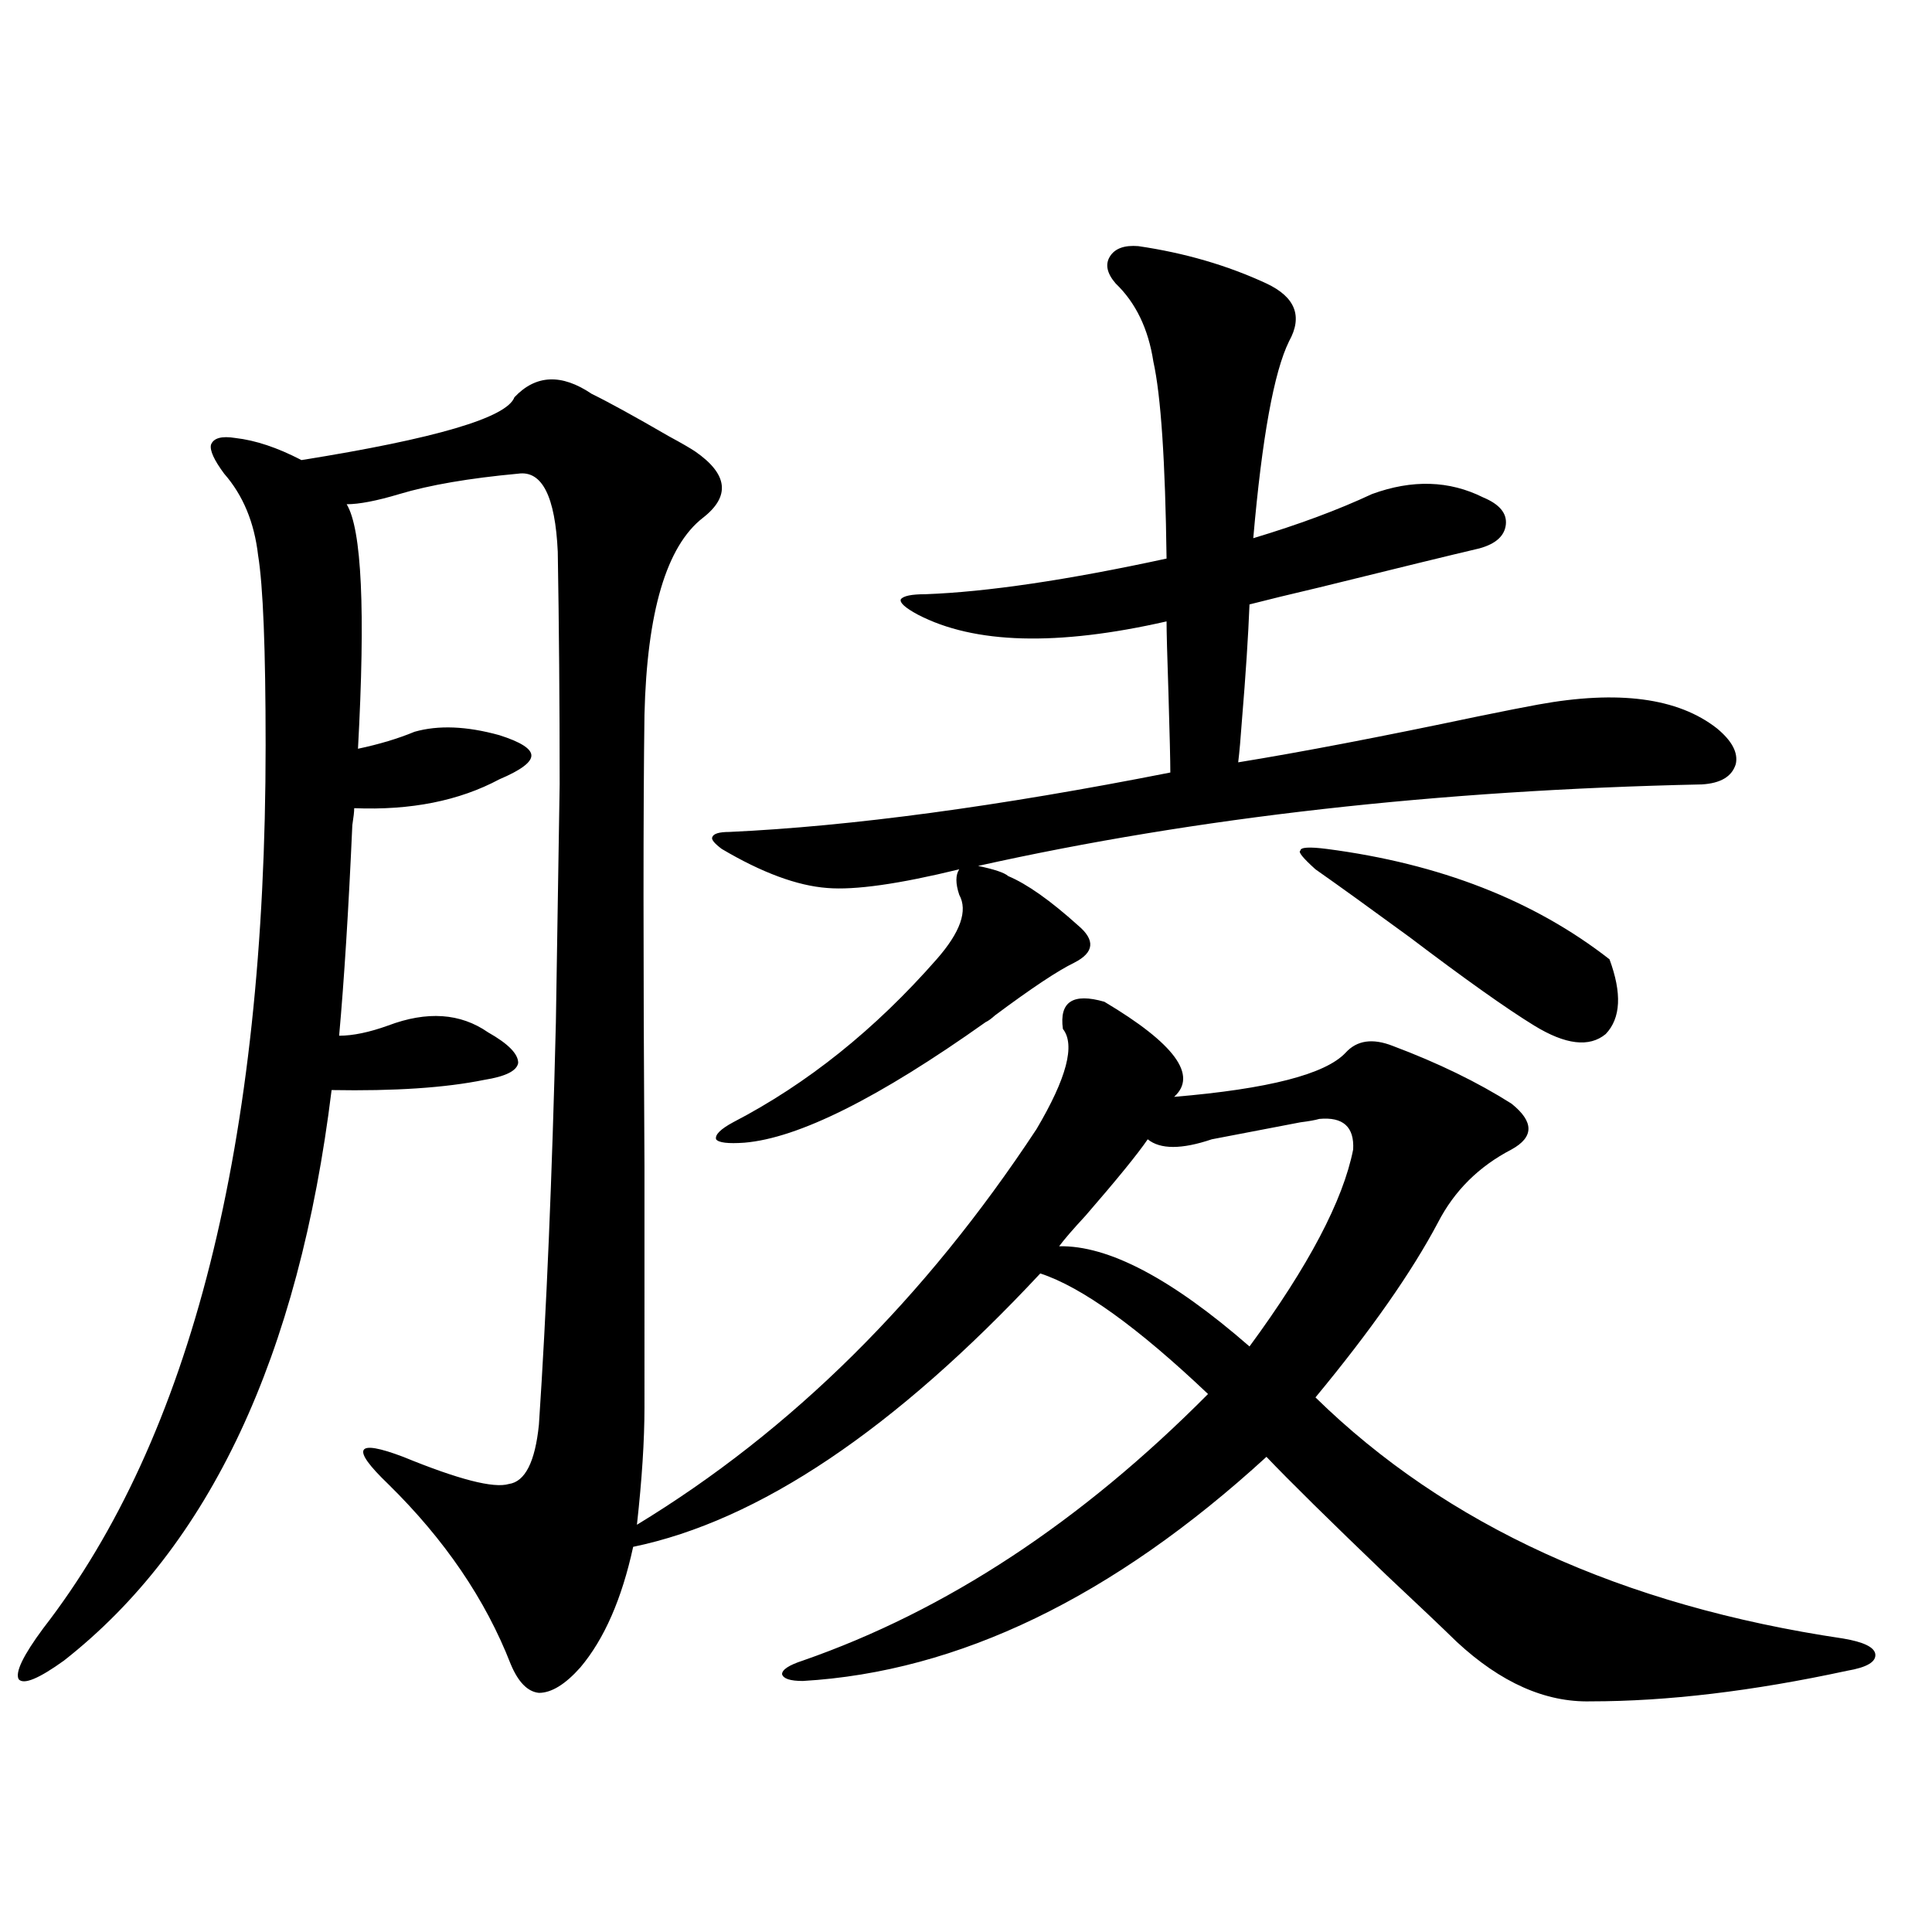
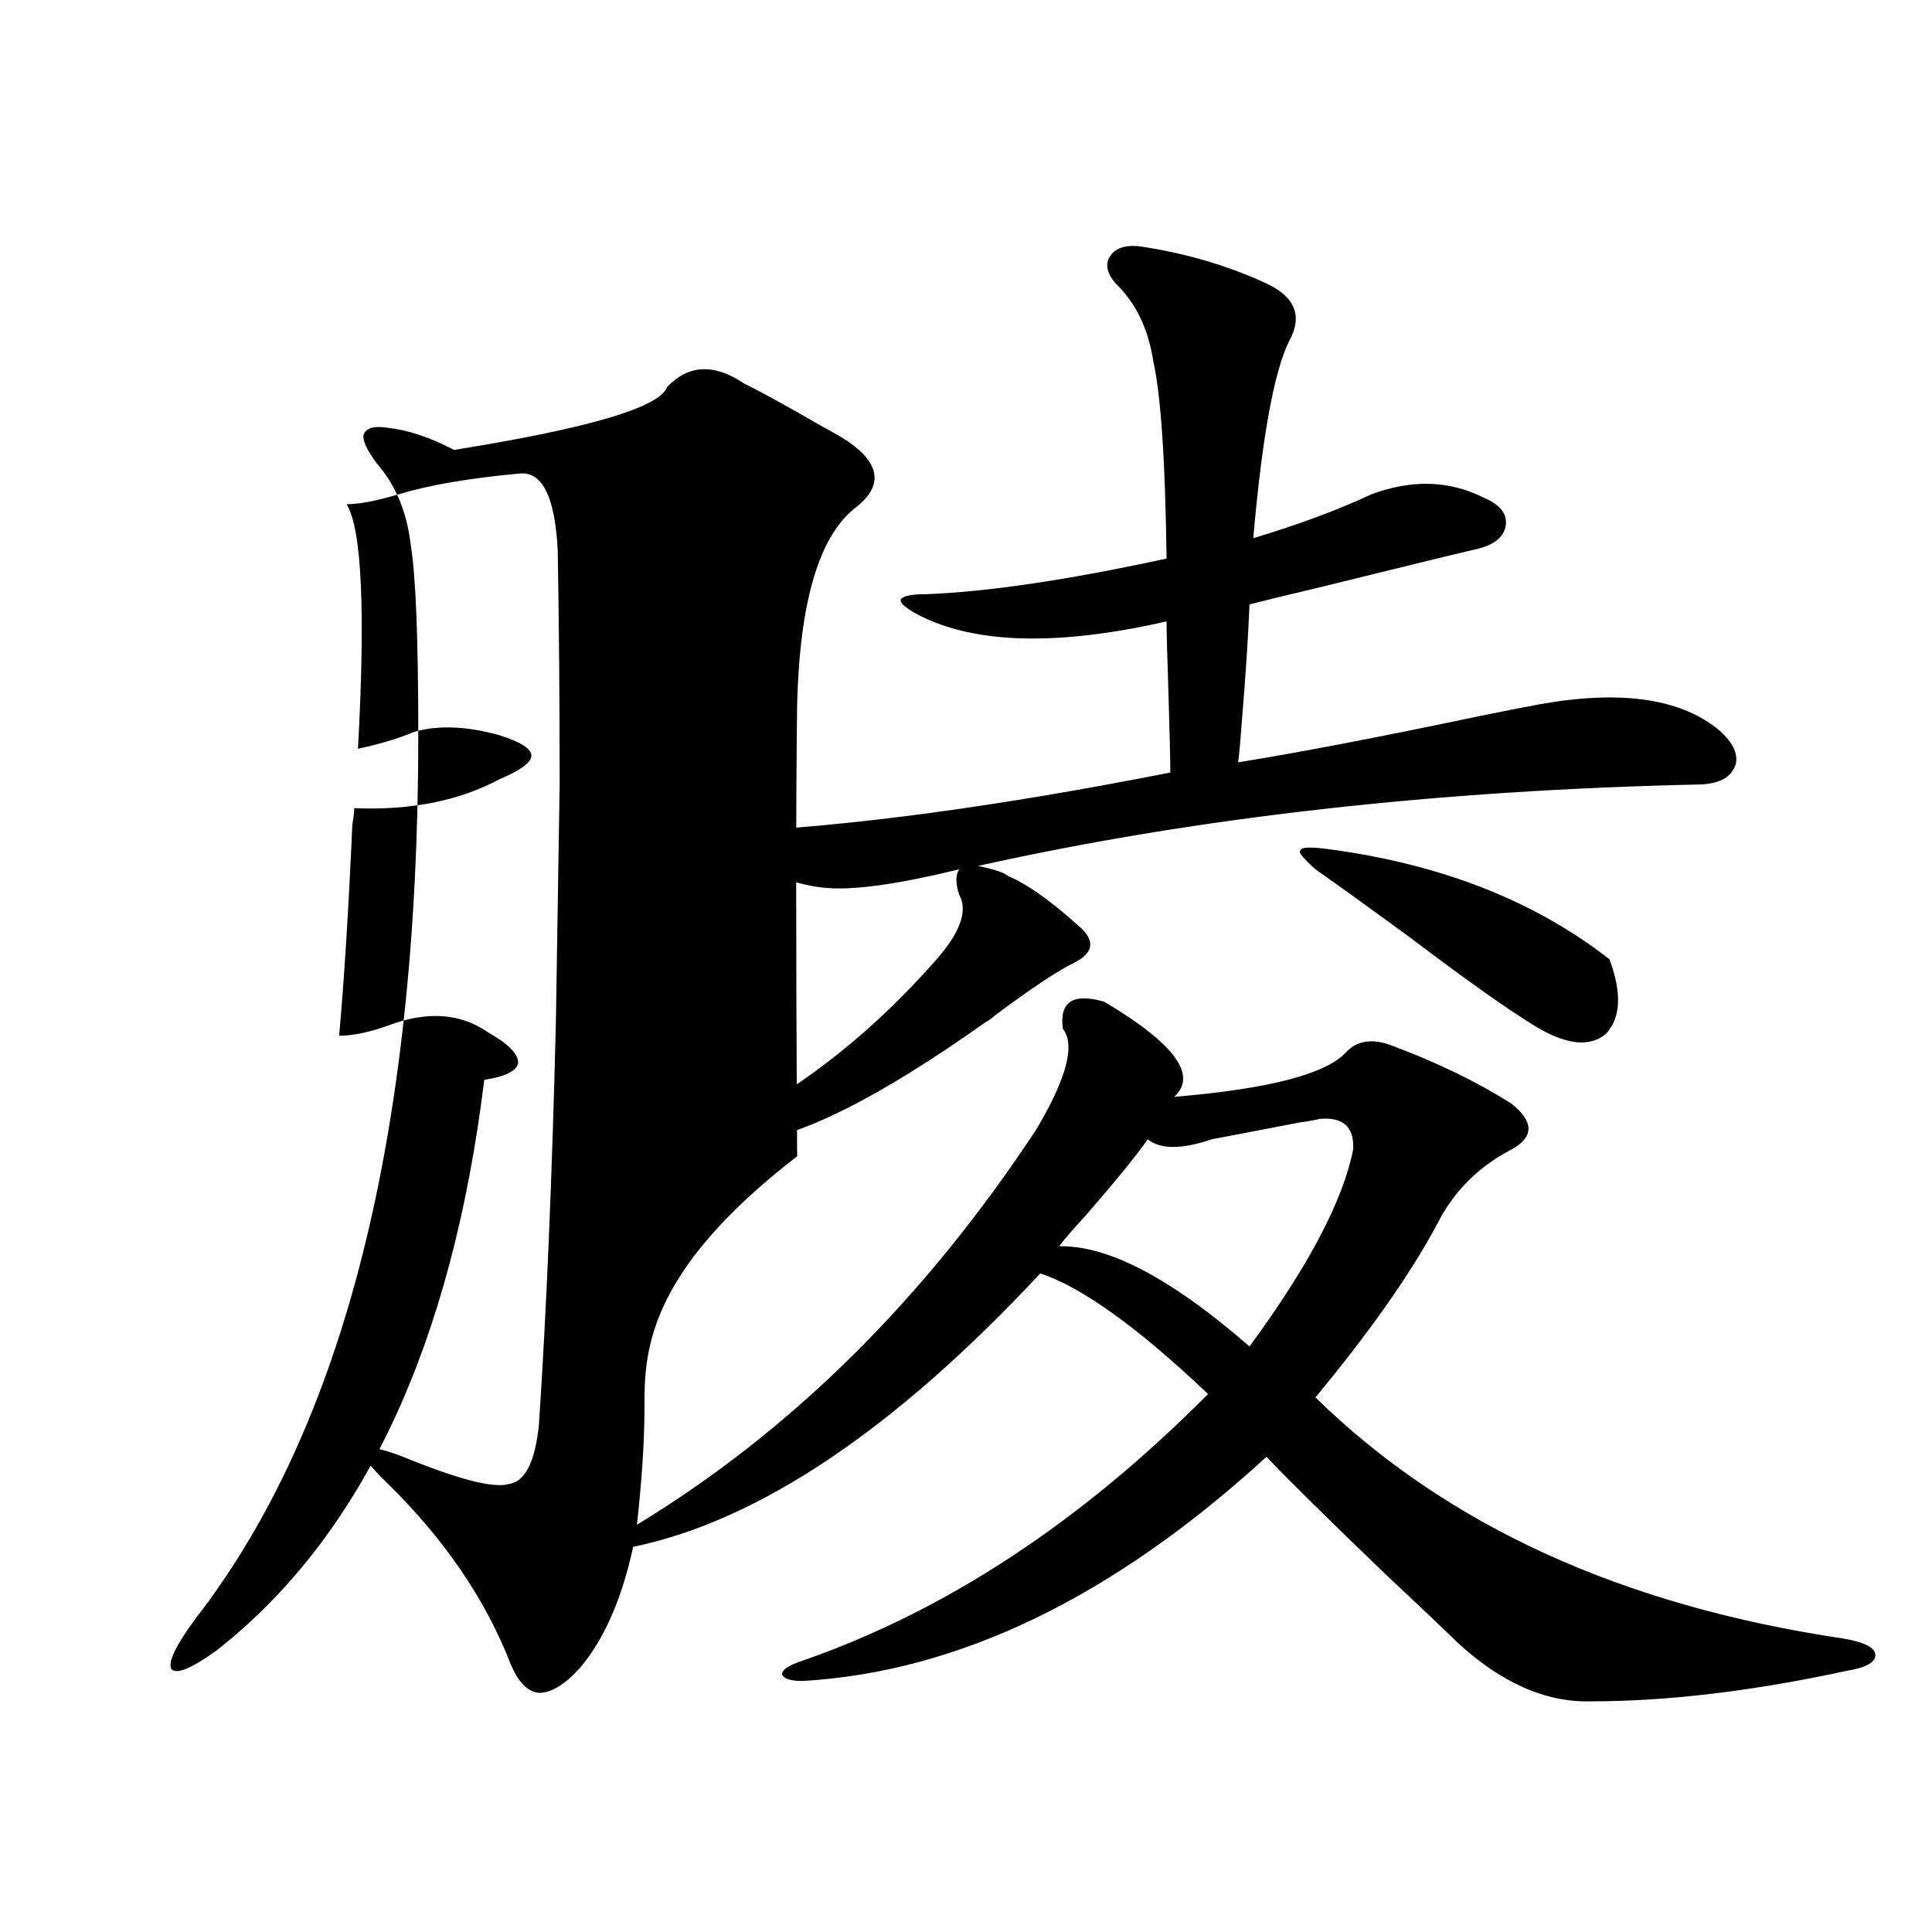
<svg xmlns="http://www.w3.org/2000/svg" version="1.1" id="图层_1" x="0px" y="0px" width="1000px" height="1000px" viewBox="0 0 1000 1000" enable-background="new 0 0 1000 1000" xml:space="preserve">
-   <path d="M333.577,728.566c0,17.002-1.311,37.217-3.902,60.645c79.998-48.628,148.93-116.895,206.824-204.785  c15.609-26.367,20.152-43.643,13.658-51.855c-1.951-14.063,5.198-18.745,21.463-14.063c36.417,21.685,48.444,38.096,36.097,49.219  c48.779-4.092,78.367-11.714,88.778-22.852c5.854-6.44,13.979-7.607,24.39-3.516c23.414,8.789,43.901,18.76,61.462,29.883  c11.707,9.38,11.707,17.29,0,23.73c-16.92,8.789-29.603,21.396-38.048,37.793c-13.658,25.791-34.801,55.962-63.413,90.527  c67.636,66.221,158.686,107.804,273.164,124.805c10.396,1.758,15.93,4.395,16.585,7.91c0.641,4.093-4.237,7.031-14.634,8.789  c-48.779,10.547-93.016,15.82-132.68,15.82c-23.414,0.577-46.508-9.668-69.267-30.762c-7.805-7.621-19.847-19.047-36.097-34.277  c-29.923-28.701-50.73-49.219-62.438-61.523c-79.357,72.661-159.355,111.319-239.994,116.016c-6.509,0-10.091-1.181-10.731-3.516  c0-2.348,3.567-4.696,10.731-7.031c74.145-25.79,144.052-71.768,209.751-137.988c-36.432-34.565-65.364-55.371-86.827-62.402  c-75.455,80.859-145.697,128.032-210.727,141.504c-5.854,26.944-14.969,47.75-27.316,62.402  c-7.805,8.789-14.969,13.184-21.463,13.184c-5.854-0.59-10.731-5.575-14.634-14.941c-13.018-33.398-34.146-64.448-63.413-93.164  c-9.756-9.365-13.993-15.229-12.683-17.578c1.296-2.334,8.125-1.167,20.487,3.516c28.612,11.729,46.828,16.411,54.633,14.063  c8.445-1.167,13.658-11.426,15.609-30.762c3.902-58.584,6.829-128.018,8.78-208.301c0.641-40.43,1.296-81.436,1.951-123.047  c0-42.188-0.335-82.314-0.976-120.41c-1.311-28.701-8.14-42.188-20.487-40.43c-25.365,2.349-45.853,5.864-61.462,10.547  c-11.707,3.516-20.822,5.273-27.316,5.273c7.805,12.896,9.756,55.083,5.854,126.563c11.052-2.334,20.808-5.273,29.268-8.789  c12.348-3.516,26.981-2.925,43.901,1.758c11.052,3.516,16.585,7.031,16.585,10.547s-5.533,7.622-16.585,12.305  c-20.822,11.138-45.853,16.123-75.12,14.941c0,1.758-0.335,4.697-0.976,8.789c-1.951,43.945-4.237,80.283-6.829,108.984  c7.149,0,15.609-1.758,25.365-5.273c20.152-7.607,37.393-6.44,51.706,3.516c10.396,5.864,15.609,11.138,15.609,15.82  c-0.655,4.106-6.509,7.031-17.561,8.789c-20.167,4.106-46.508,5.864-79.022,5.273c-16.92,137.7-63.093,236.138-138.533,295.313  c-13.018,9.366-20.822,12.594-23.414,9.668c-1.951-3.516,2.271-12.305,12.683-26.367c76.736-99.014,115.119-251.367,115.119-457.031  c0-49.795-1.311-82.617-3.902-98.438c-1.951-16.987-7.805-31.05-17.561-42.188c-5.213-7.031-7.484-12.002-6.829-14.941  c1.296-3.516,5.519-4.683,12.683-3.516c10.396,1.182,21.783,4.985,34.146,11.426c69.587-11.123,106.339-21.973,110.241-32.52  c11.052-11.714,24.39-12.305,39.999-1.758c8.445,4.106,21.783,11.426,39.999,21.973c6.494,3.516,11.052,6.152,13.658,7.91  c16.905,11.729,18.201,23.154,3.902,34.277c-18.871,14.653-28.947,48.643-30.243,101.953c-0.655,47.461-0.655,125.396,0,233.789  C333.577,659.436,333.577,701.032,333.577,728.566z M589.181,127.395c24.055,3.516,46.173,9.971,66.34,19.336  c14.954,7.031,18.856,17.002,11.707,29.883c-7.805,15.82-13.993,49.81-18.536,101.953c23.414-7.031,43.901-14.639,61.462-22.852  c20.808-7.607,39.999-7.031,57.56,1.758c8.445,3.516,12.348,8.213,11.707,14.063c-0.655,5.864-5.213,9.971-13.658,12.305  c-14.969,3.516-42.605,10.259-82.925,20.215c-14.969,3.516-26.996,6.455-36.097,8.789c-0.655,16.411-1.951,36.338-3.902,59.766  c-0.655,9.38-1.311,16.699-1.951,21.973c32.515-5.273,73.81-13.184,123.899-23.73c14.299-2.925,24.71-4.971,31.219-6.152  c41.615-7.607,72.514-3.516,92.681,12.305c7.805,6.455,11.052,12.607,9.756,18.457c-1.951,6.455-7.805,9.971-17.561,10.547  c-136.582,2.939-261.457,17.002-374.625,42.188c8.445,1.758,13.658,3.516,15.609,5.273c9.756,4.106,21.783,12.607,36.097,25.488  c9.101,7.622,8.445,14.063-1.951,19.336c-8.46,4.106-22.118,13.184-40.975,27.246c-1.951,1.758-3.582,2.939-4.878,3.516  c-55.288,39.263-96.918,60.068-124.875,62.402c-8.46,0.591-13.338,0-14.634-1.758c-0.655-2.334,2.271-5.273,8.78-8.789  c38.368-19.912,73.489-48.037,105.363-84.375c12.348-14.063,16.25-25.186,11.707-33.398c-1.951-5.85-1.951-10.244,0-13.184  c-31.219,7.622-53.992,10.85-68.291,9.668c-15.609-1.167-33.825-7.91-54.633-20.215c-3.902-2.925-5.533-4.971-4.878-6.152  c0.641-1.758,3.567-2.637,8.78-2.637c63.078-2.925,139.174-13.184,228.287-30.762c0-5.85-0.335-19.624-0.976-41.309  c-0.655-19.336-0.976-31.641-0.976-36.914c-56.584,12.896-99.51,11.729-128.777-3.516c-6.509-3.516-9.436-6.152-8.78-7.91  c1.296-1.758,5.519-2.637,12.683-2.637c31.859-1.167,73.489-7.319,124.875-18.457c-0.655-50.386-2.927-84.375-6.829-101.953  c-2.606-16.987-9.115-30.459-19.512-40.43c-4.558-5.273-5.533-9.956-2.927-14.063C577.139,128.576,582.017,126.818,589.181,127.395z   M682.837,579.152c-1.951,0.591-5.213,1.182-9.756,1.758c-21.463,4.106-36.752,7.031-45.853,8.789  c-15.609,5.273-26.676,5.273-33.17,0c-5.213,7.622-15.944,20.806-32.194,39.551c-6.509,7.031-11.066,12.305-13.658,15.82  c25.365-0.576,58.2,16.699,98.534,51.855c30.563-41.597,48.444-75.586,53.657-101.953  C701.038,583.259,695.185,577.985,682.837,579.152z M686.739,439.406c58.535,7.622,107.314,26.67,146.338,57.129  c6.494,17.578,5.854,30.474-1.951,38.672c-8.46,7.031-20.822,5.576-37.072-4.395c-14.313-8.789-35.776-24.019-64.389-45.703  c-20.822-15.229-37.072-26.943-48.779-35.156c-6.509-5.85-9.115-9.077-7.805-9.668C673.081,438.527,677.624,438.239,686.739,439.406  z" />
+   <path d="M333.577,728.566c0,17.002-1.311,37.217-3.902,60.645c79.998-48.628,148.93-116.895,206.824-204.785  c15.609-26.367,20.152-43.643,13.658-51.855c-1.951-14.063,5.198-18.745,21.463-14.063c36.417,21.685,48.444,38.096,36.097,49.219  c48.779-4.092,78.367-11.714,88.778-22.852c5.854-6.44,13.979-7.607,24.39-3.516c23.414,8.789,43.901,18.76,61.462,29.883  c11.707,9.38,11.707,17.29,0,23.73c-16.92,8.789-29.603,21.396-38.048,37.793c-13.658,25.791-34.801,55.962-63.413,90.527  c67.636,66.221,158.686,107.804,273.164,124.805c10.396,1.758,15.93,4.395,16.585,7.91c0.641,4.093-4.237,7.031-14.634,8.789  c-48.779,10.547-93.016,15.82-132.68,15.82c-23.414,0.577-46.508-9.668-69.267-30.762c-7.805-7.621-19.847-19.047-36.097-34.277  c-29.923-28.701-50.73-49.219-62.438-61.523c-79.357,72.661-159.355,111.319-239.994,116.016c-6.509,0-10.091-1.181-10.731-3.516  c0-2.348,3.567-4.696,10.731-7.031c74.145-25.79,144.052-71.768,209.751-137.988c-36.432-34.565-65.364-55.371-86.827-62.402  c-75.455,80.859-145.697,128.032-210.727,141.504c-5.854,26.944-14.969,47.75-27.316,62.402  c-7.805,8.789-14.969,13.184-21.463,13.184c-5.854-0.59-10.731-5.575-14.634-14.941c-13.018-33.398-34.146-64.448-63.413-93.164  c-9.756-9.365-13.993-15.229-12.683-17.578c1.296-2.334,8.125-1.167,20.487,3.516c28.612,11.729,46.828,16.411,54.633,14.063  c8.445-1.167,13.658-11.426,15.609-30.762c3.902-58.584,6.829-128.018,8.78-208.301c0.641-40.43,1.296-81.436,1.951-123.047  c0-42.188-0.335-82.314-0.976-120.41c-1.311-28.701-8.14-42.188-20.487-40.43c-25.365,2.349-45.853,5.864-61.462,10.547  c-11.707,3.516-20.822,5.273-27.316,5.273c7.805,12.896,9.756,55.083,5.854,126.563c11.052-2.334,20.808-5.273,29.268-8.789  c12.348-3.516,26.981-2.925,43.901,1.758c11.052,3.516,16.585,7.031,16.585,10.547s-5.533,7.622-16.585,12.305  c-20.822,11.138-45.853,16.123-75.12,14.941c0,1.758-0.335,4.697-0.976,8.789c-1.951,43.945-4.237,80.283-6.829,108.984  c7.149,0,15.609-1.758,25.365-5.273c20.152-7.607,37.393-6.44,51.706,3.516c10.396,5.864,15.609,11.138,15.609,15.82  c-0.655,4.106-6.509,7.031-17.561,8.789c-16.92,137.7-63.093,236.138-138.533,295.313  c-13.018,9.366-20.822,12.594-23.414,9.668c-1.951-3.516,2.271-12.305,12.683-26.367c76.736-99.014,115.119-251.367,115.119-457.031  c0-49.795-1.311-82.617-3.902-98.438c-1.951-16.987-7.805-31.05-17.561-42.188c-5.213-7.031-7.484-12.002-6.829-14.941  c1.296-3.516,5.519-4.683,12.683-3.516c10.396,1.182,21.783,4.985,34.146,11.426c69.587-11.123,106.339-21.973,110.241-32.52  c11.052-11.714,24.39-12.305,39.999-1.758c8.445,4.106,21.783,11.426,39.999,21.973c6.494,3.516,11.052,6.152,13.658,7.91  c16.905,11.729,18.201,23.154,3.902,34.277c-18.871,14.653-28.947,48.643-30.243,101.953c-0.655,47.461-0.655,125.396,0,233.789  C333.577,659.436,333.577,701.032,333.577,728.566z M589.181,127.395c24.055,3.516,46.173,9.971,66.34,19.336  c14.954,7.031,18.856,17.002,11.707,29.883c-7.805,15.82-13.993,49.81-18.536,101.953c23.414-7.031,43.901-14.639,61.462-22.852  c20.808-7.607,39.999-7.031,57.56,1.758c8.445,3.516,12.348,8.213,11.707,14.063c-0.655,5.864-5.213,9.971-13.658,12.305  c-14.969,3.516-42.605,10.259-82.925,20.215c-14.969,3.516-26.996,6.455-36.097,8.789c-0.655,16.411-1.951,36.338-3.902,59.766  c-0.655,9.38-1.311,16.699-1.951,21.973c32.515-5.273,73.81-13.184,123.899-23.73c14.299-2.925,24.71-4.971,31.219-6.152  c41.615-7.607,72.514-3.516,92.681,12.305c7.805,6.455,11.052,12.607,9.756,18.457c-1.951,6.455-7.805,9.971-17.561,10.547  c-136.582,2.939-261.457,17.002-374.625,42.188c8.445,1.758,13.658,3.516,15.609,5.273c9.756,4.106,21.783,12.607,36.097,25.488  c9.101,7.622,8.445,14.063-1.951,19.336c-8.46,4.106-22.118,13.184-40.975,27.246c-1.951,1.758-3.582,2.939-4.878,3.516  c-55.288,39.263-96.918,60.068-124.875,62.402c-8.46,0.591-13.338,0-14.634-1.758c-0.655-2.334,2.271-5.273,8.78-8.789  c38.368-19.912,73.489-48.037,105.363-84.375c12.348-14.063,16.25-25.186,11.707-33.398c-1.951-5.85-1.951-10.244,0-13.184  c-31.219,7.622-53.992,10.85-68.291,9.668c-15.609-1.167-33.825-7.91-54.633-20.215c-3.902-2.925-5.533-4.971-4.878-6.152  c0.641-1.758,3.567-2.637,8.78-2.637c63.078-2.925,139.174-13.184,228.287-30.762c0-5.85-0.335-19.624-0.976-41.309  c-0.655-19.336-0.976-31.641-0.976-36.914c-56.584,12.896-99.51,11.729-128.777-3.516c-6.509-3.516-9.436-6.152-8.78-7.91  c1.296-1.758,5.519-2.637,12.683-2.637c31.859-1.167,73.489-7.319,124.875-18.457c-0.655-50.386-2.927-84.375-6.829-101.953  c-2.606-16.987-9.115-30.459-19.512-40.43c-4.558-5.273-5.533-9.956-2.927-14.063C577.139,128.576,582.017,126.818,589.181,127.395z   M682.837,579.152c-1.951,0.591-5.213,1.182-9.756,1.758c-21.463,4.106-36.752,7.031-45.853,8.789  c-15.609,5.273-26.676,5.273-33.17,0c-5.213,7.622-15.944,20.806-32.194,39.551c-6.509,7.031-11.066,12.305-13.658,15.82  c25.365-0.576,58.2,16.699,98.534,51.855c30.563-41.597,48.444-75.586,53.657-101.953  C701.038,583.259,695.185,577.985,682.837,579.152z M686.739,439.406c58.535,7.622,107.314,26.67,146.338,57.129  c6.494,17.578,5.854,30.474-1.951,38.672c-8.46,7.031-20.822,5.576-37.072-4.395c-14.313-8.789-35.776-24.019-64.389-45.703  c-20.822-15.229-37.072-26.943-48.779-35.156c-6.509-5.85-9.115-9.077-7.805-9.668C673.081,438.527,677.624,438.239,686.739,439.406  z" />
</svg>